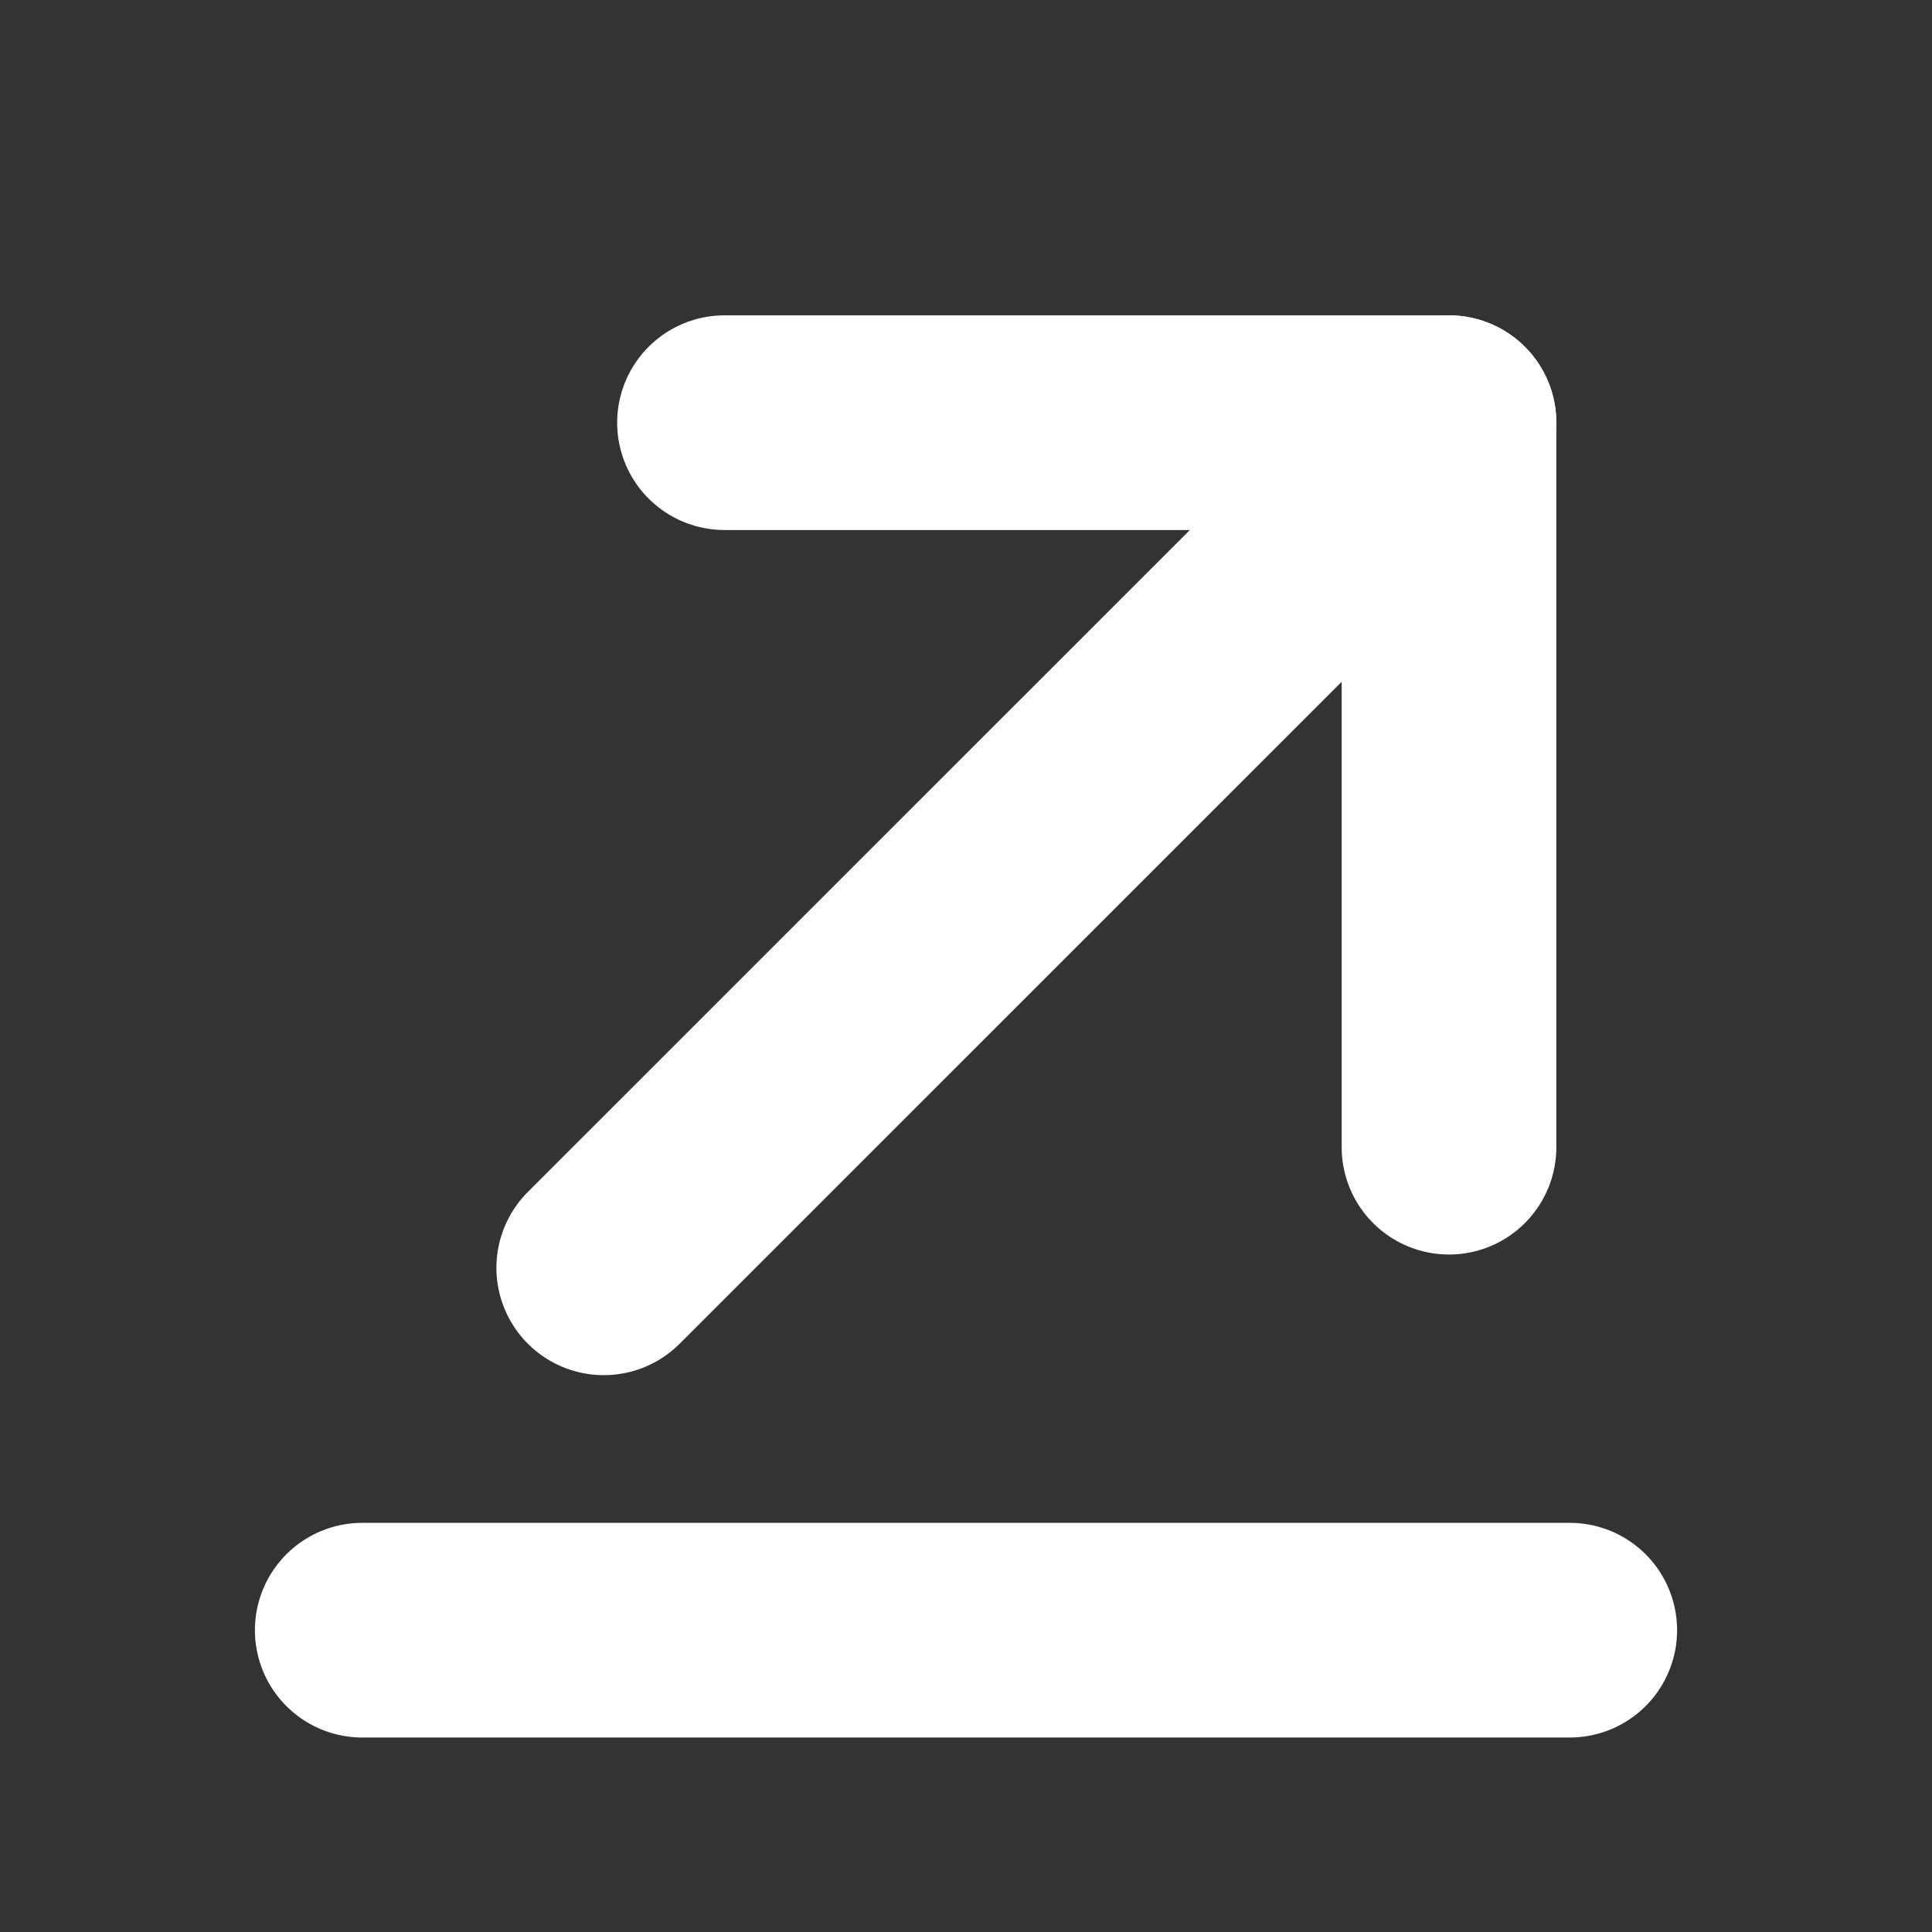
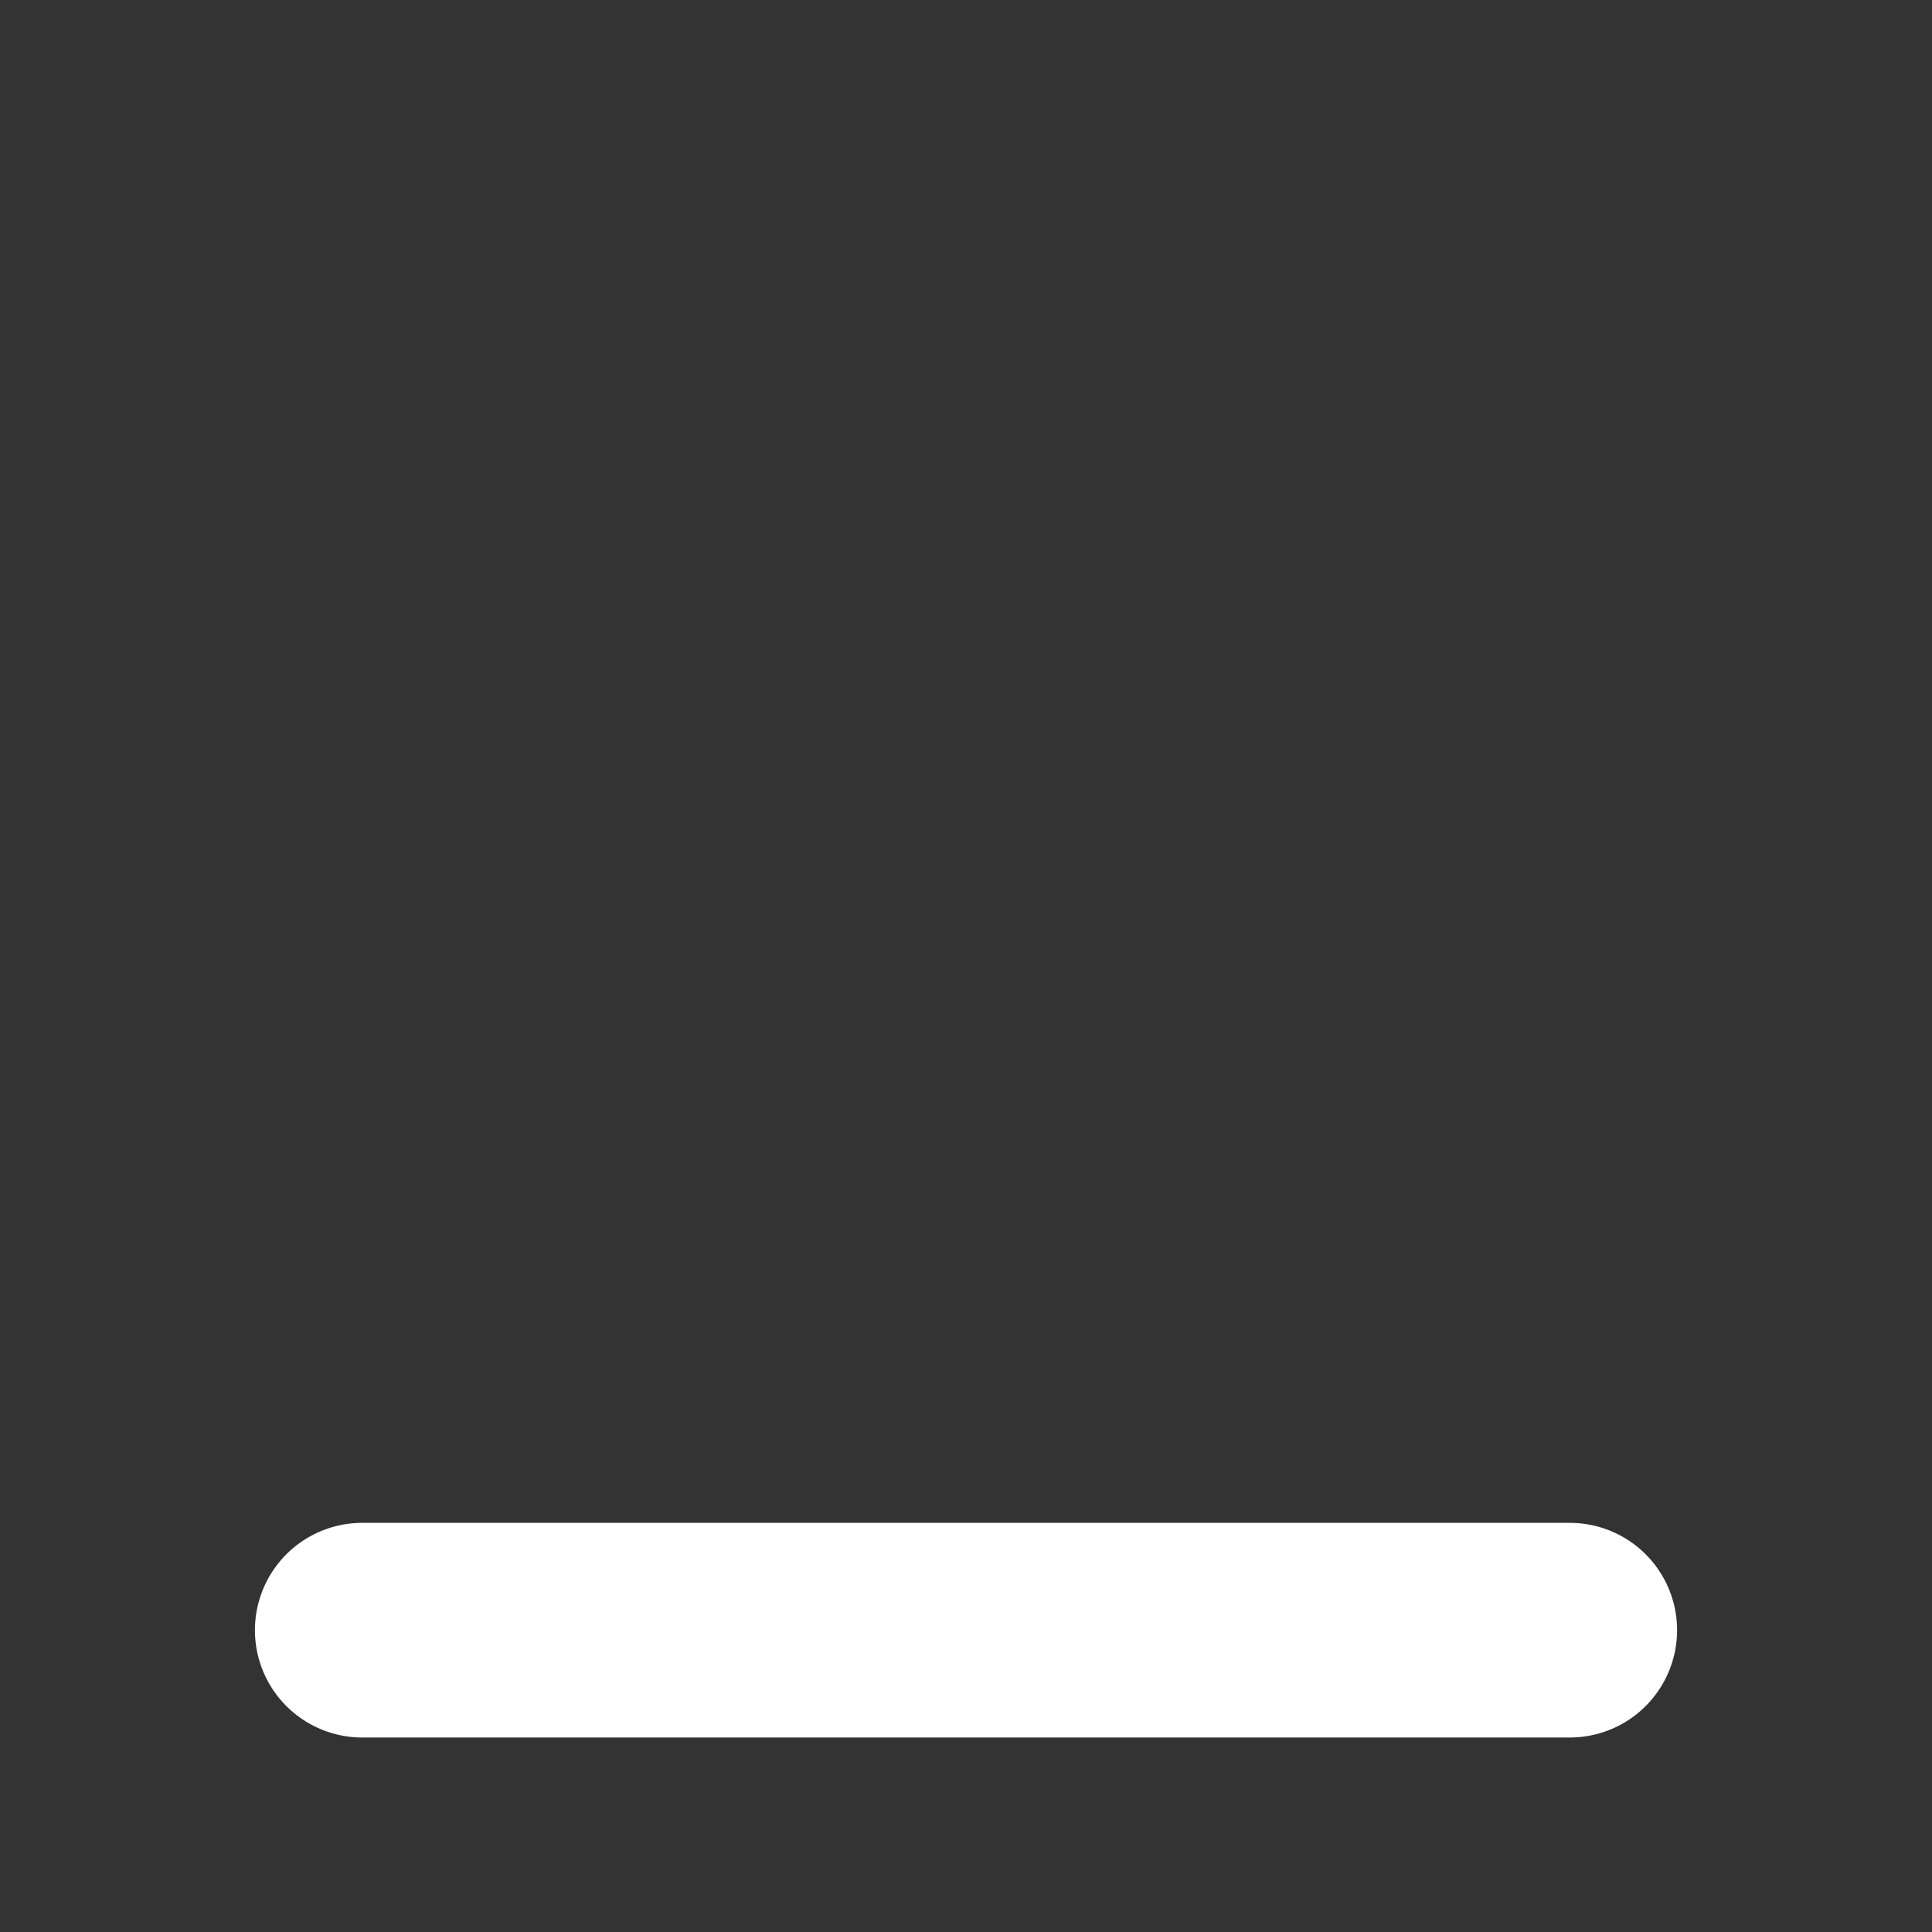
<svg xmlns="http://www.w3.org/2000/svg" width="18" height="18" viewBox="0 0 18 18" fill="none">
  <rect x="0" y="0" width="18" height="18" fill="#333333" stroke="none" />
-   <path d="M5.625 11.812L13.5 3.938" stroke="white" stroke-width="2" stroke-linecap="round" stroke-linejoin="round" />
-   <path d="M13.5 10.688V3.938H6.75" stroke="white" stroke-width="2" stroke-linecap="round" stroke-linejoin="round" />
  <path d="M3.375 15.188H14.625" stroke="white" stroke-width="2" stroke-linecap="round" stroke-linejoin="round" />
</svg>